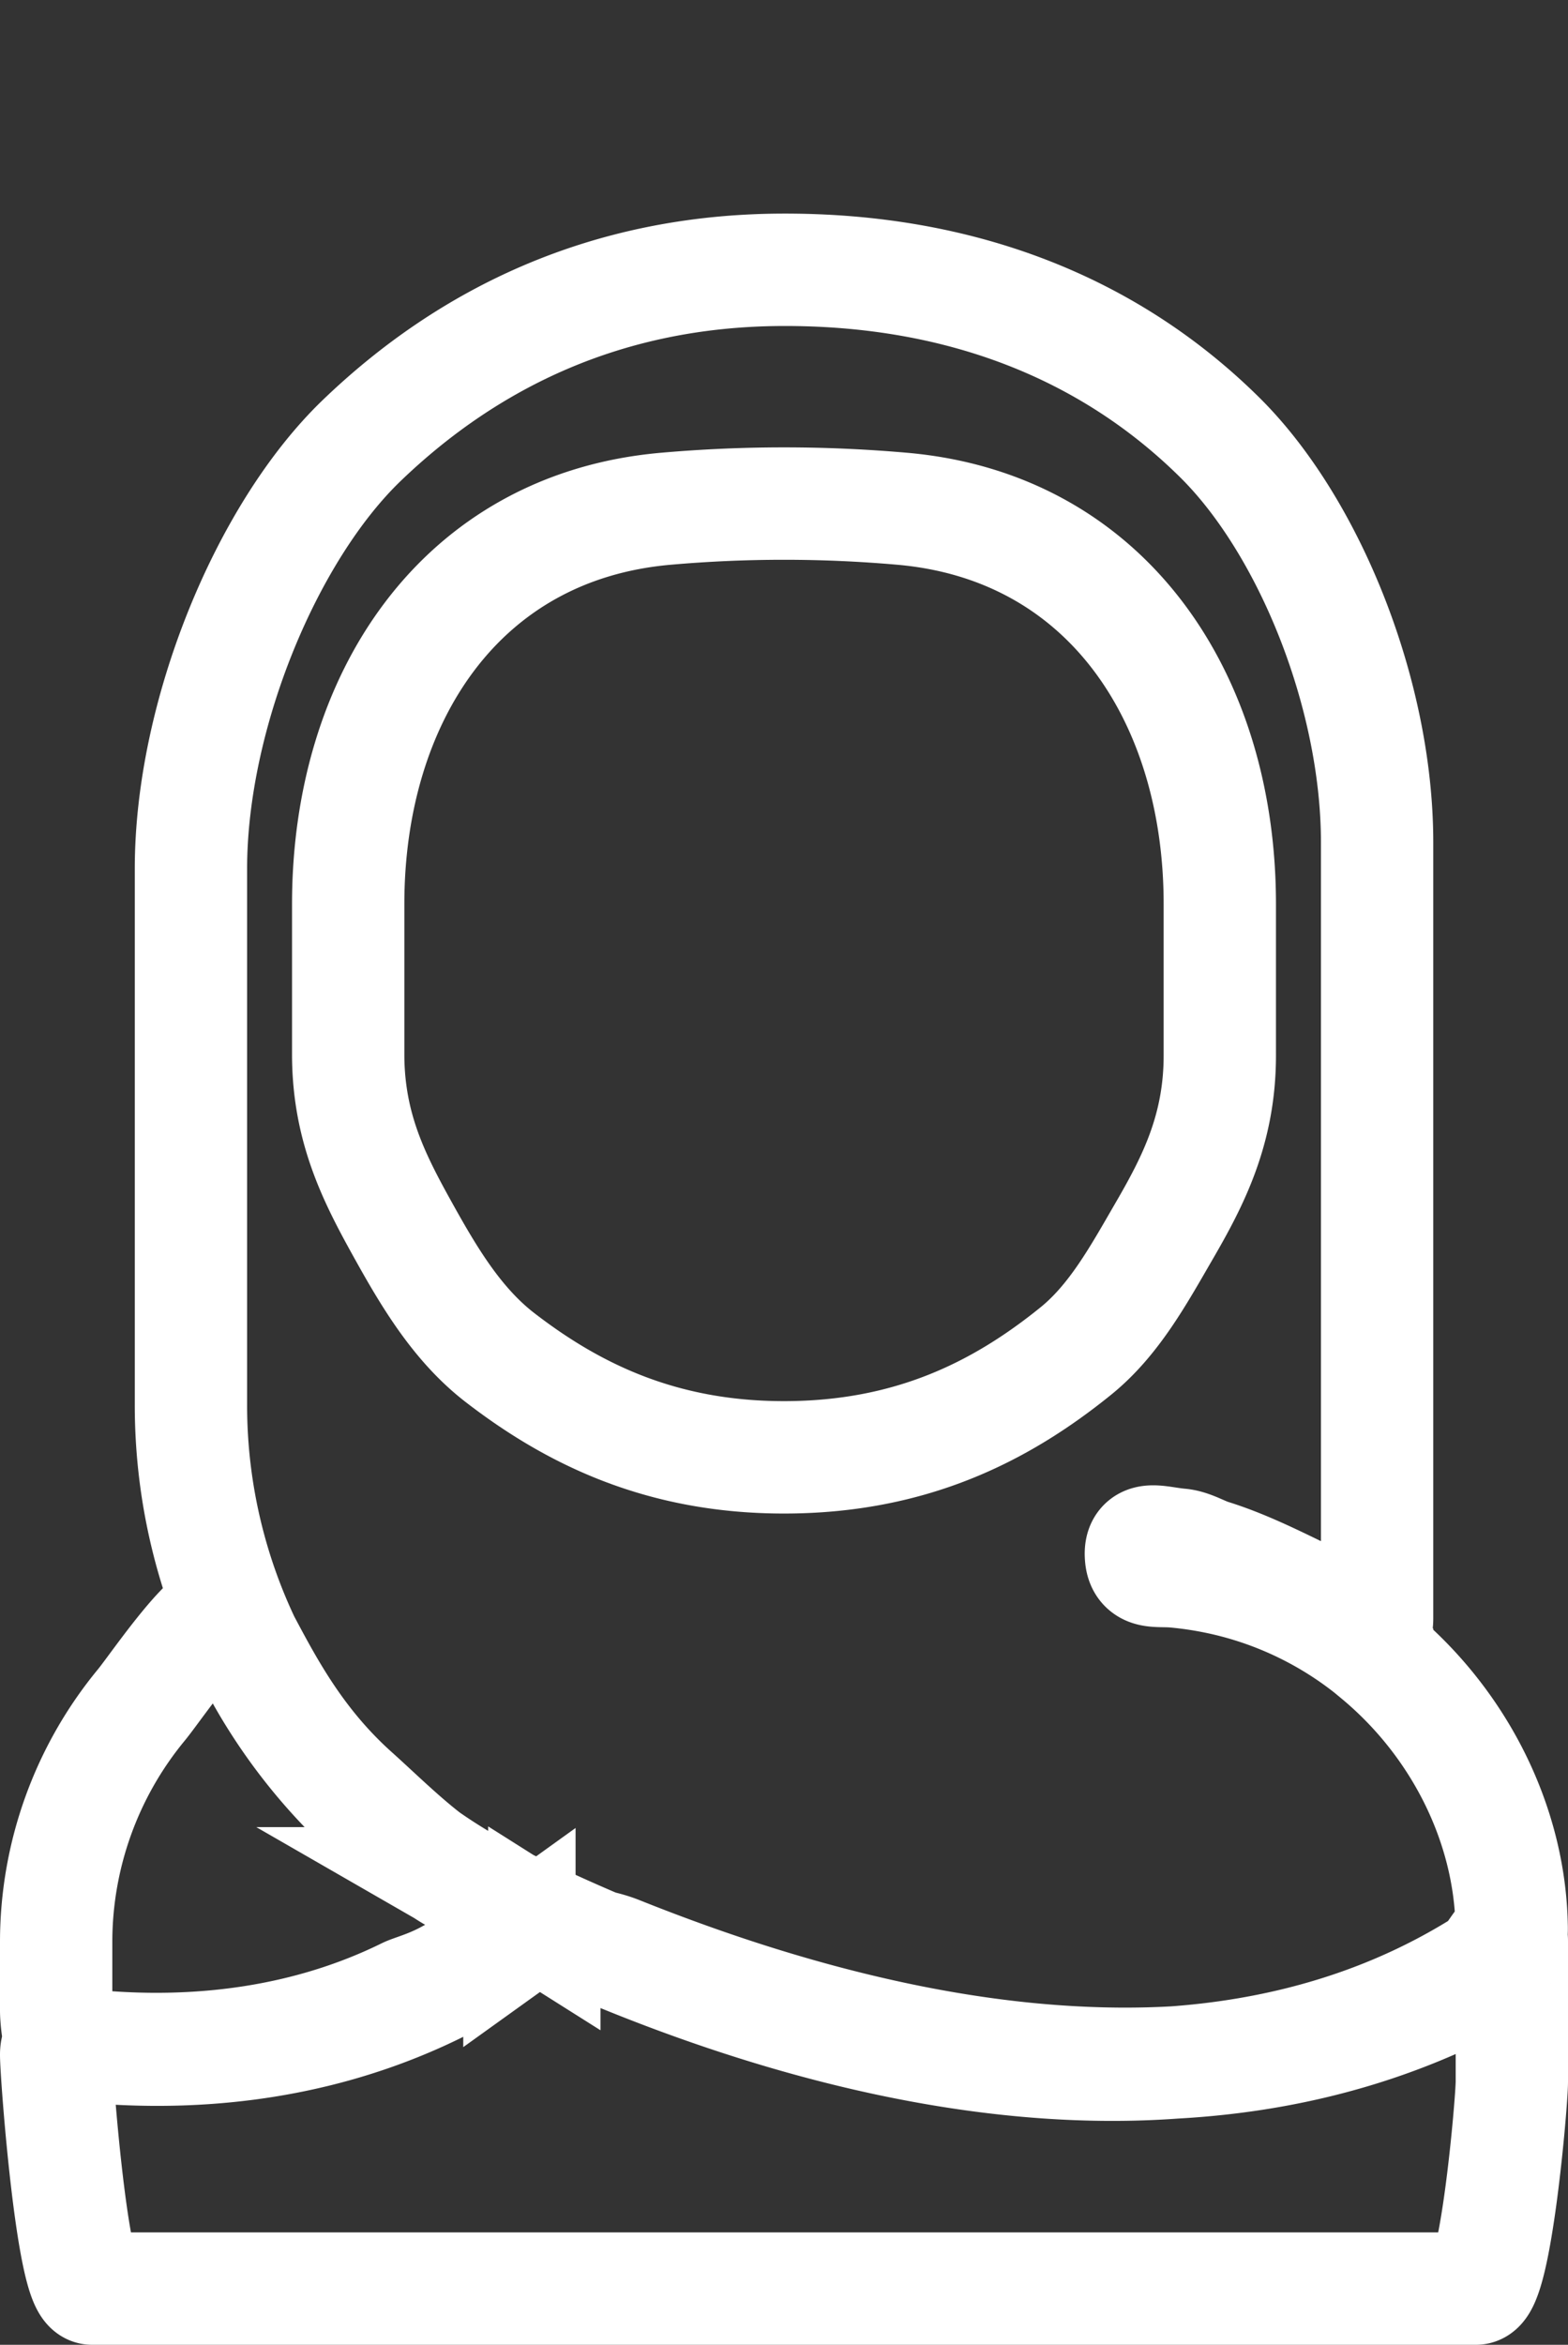
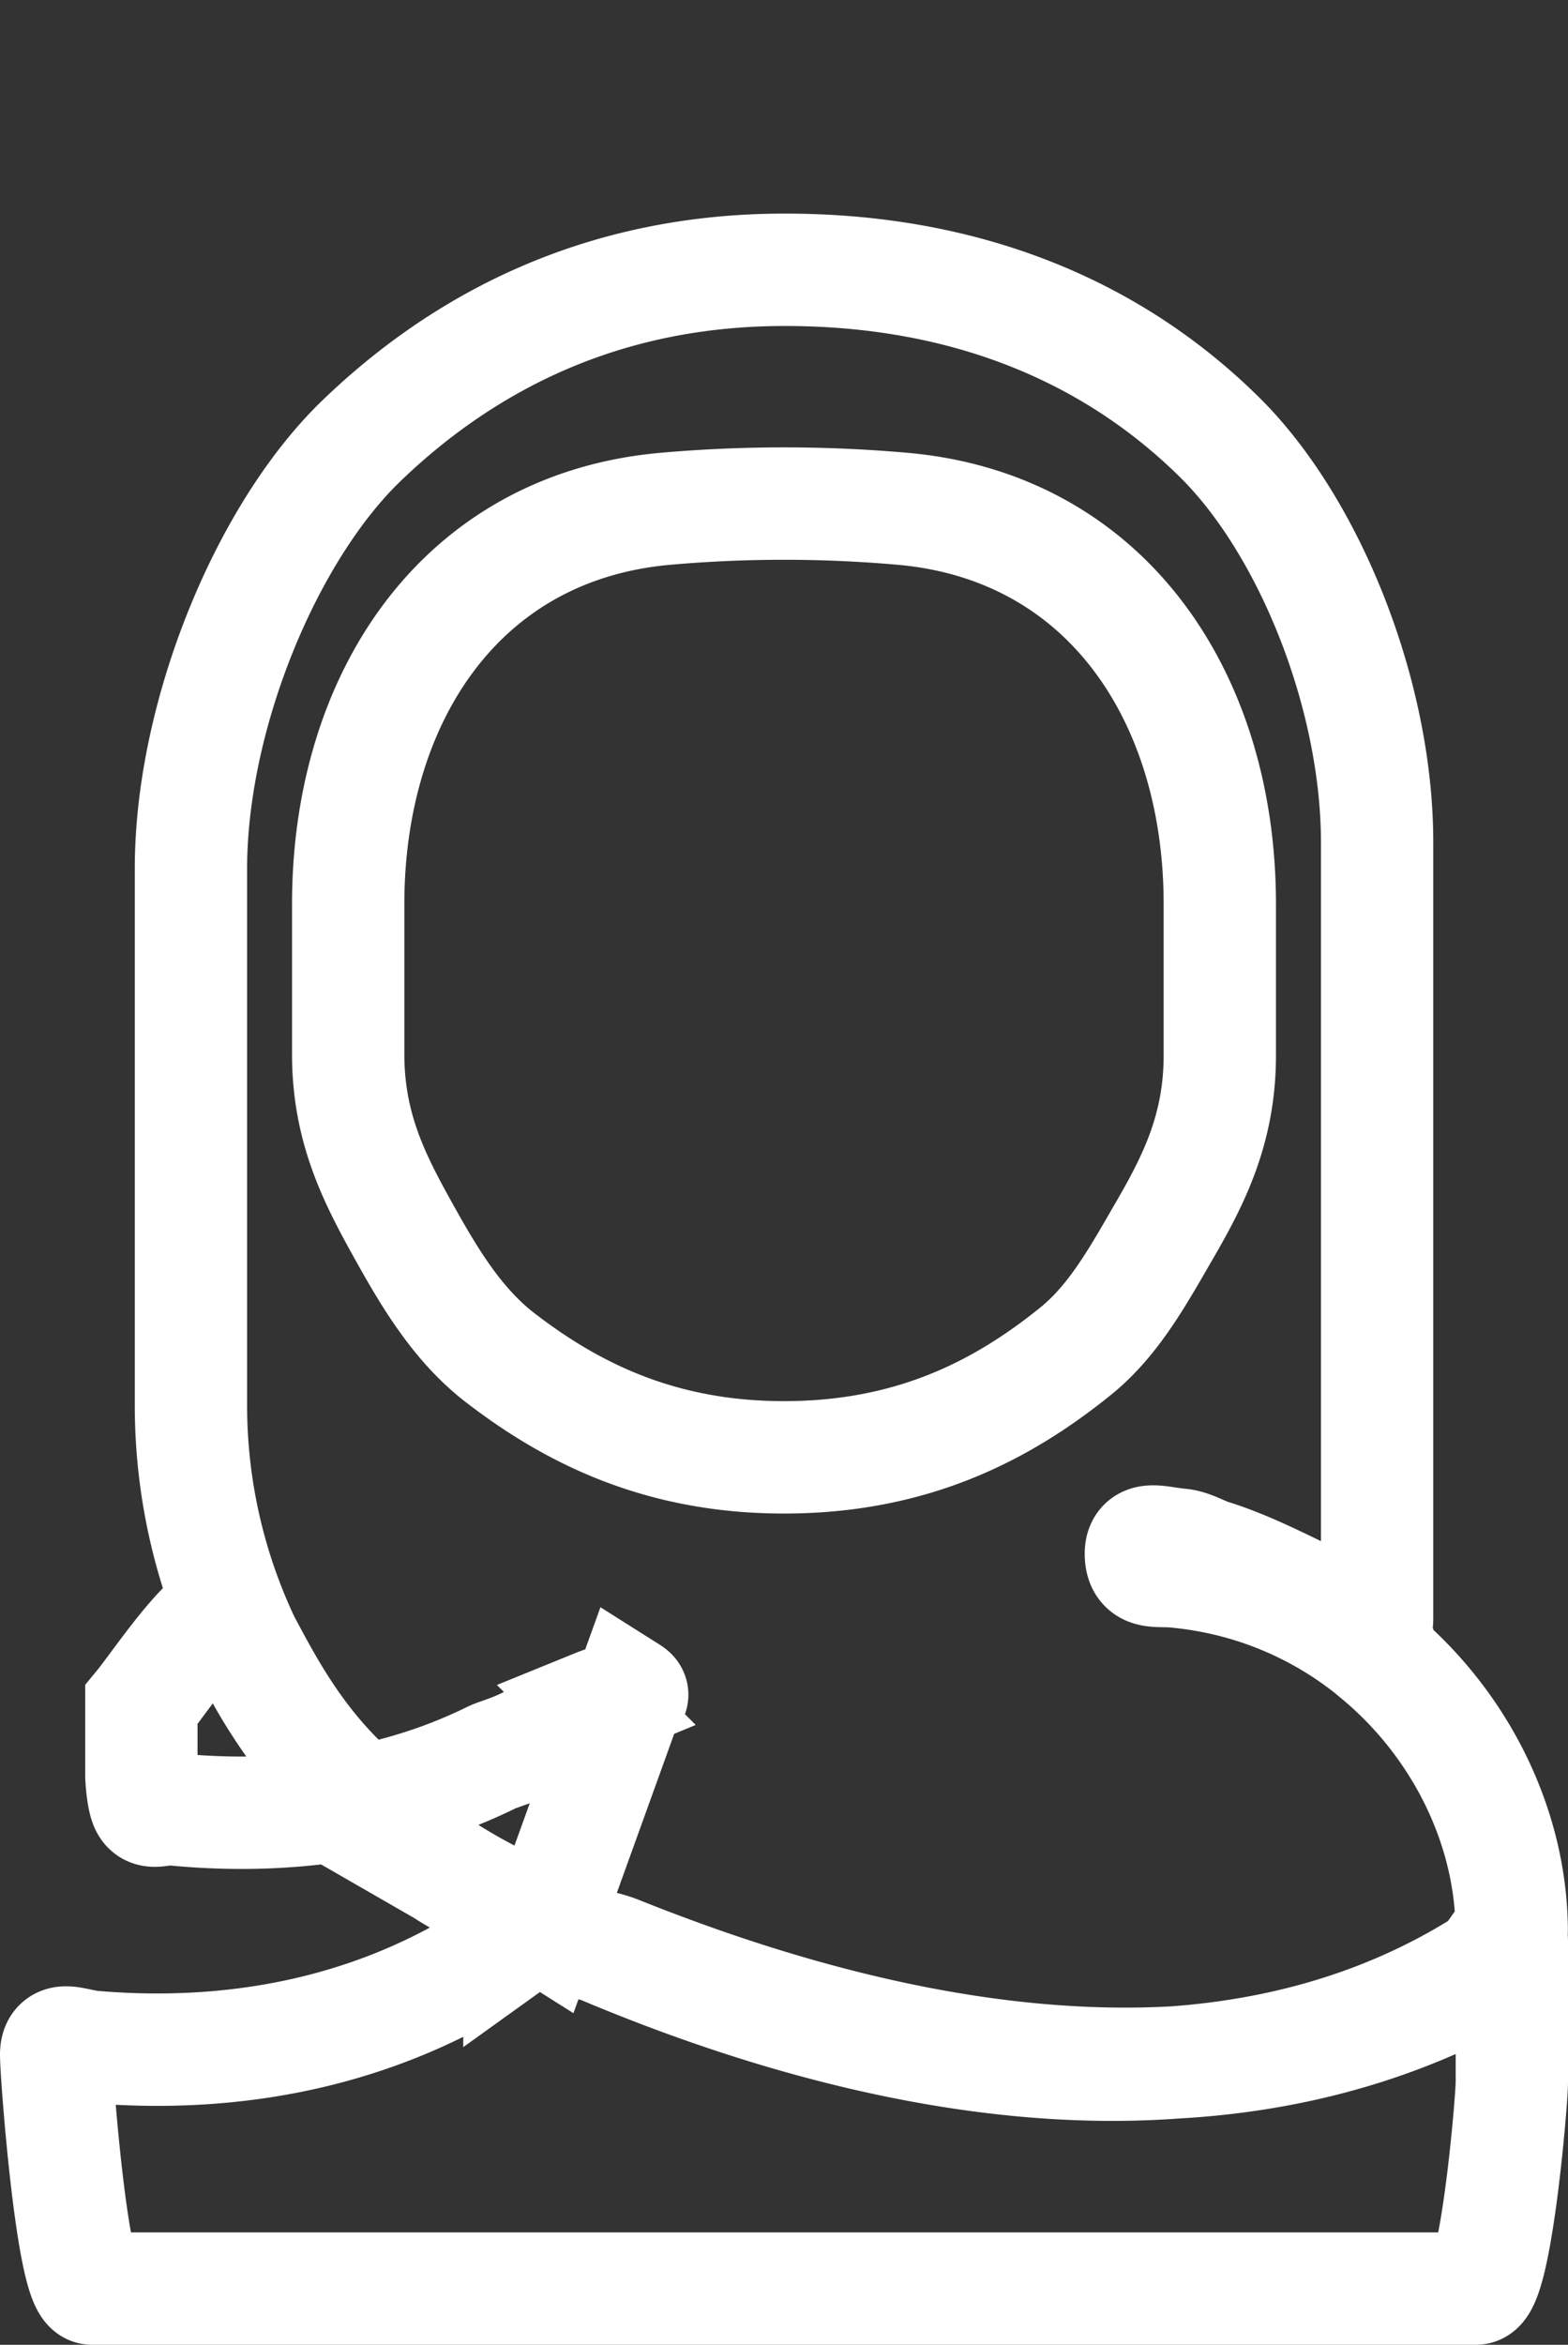
<svg xmlns="http://www.w3.org/2000/svg" width="349" height="521.499" viewBox="0 0 349 521.499">
  <rect x="0" y="0" width="349" height="521.499" fill="#333333" stroke="none" />
  <g id="Group_7" data-name="Group 7" transform="translate(-131.5 -1202)">
-     <path id="Path_2" data-name="Path 2" d="M397.32,429.02c-56.608,36.738-130.652,24.913-194.837-1.557-1.978-.816-4.15-1.733-6.308-2.666-6.459-2.791-12.882-5.762-19.154-8.837-2.534-1.236-5.013-2.553-7.687-4.092A122.8,122.8,0,0,1,108,305.47V186.2c0-34.091,16.791-74.869,38.075-95.291,23.75-22.789,54.415-37.683,93.167-37.9,40.152-.226,73.231,13.044,97.748,37.287,19.883,19.66,35.021,57.111,35.021,90.053V352.977c0,5.85-6.068-.371-11.38-2.82-8.014-3.7-16.513-8.392-25.6-11.221-2.09-.652-4.494-2.177-6.916-2.386-4.908-.425-9.092-2.319-8.65,2.7.344,3.916,3.631,2.907,7.546,3.261a83.871,83.871,0,0,1,9.923,1.507,81.485,81.485,0,0,1,35.083,17.061v.03c18.24,15.109,29.46,37.449,29.94,60.06.2,5.395-1.57,5.9-4.631,7.849ZM337,227.735V194.072c0-45.843-25.081-83.907-70.655-87.916a301.02,301.02,0,0,0-52.689,0C167.809,110.187,143,148.513,143,194.071v33.893c.124,15.956,5.785,27.065,12.046,38.339,5.813,10.471,12.112,21.207,21.731,28.629C193.2,307.6,212.872,317.125,240,317.125c28.108,0,48.187-10.078,64.956-23.647,8.534-6.9,13.985-16.922,19.681-26.74,6.427-11.077,12.364-22.568,12.364-39ZM186.656,421.883c-4.5-2.839-12.123-6.833-20.452-11.718-7.494-4.395-15.657-12.623-21.847-18.164-14.909-13.345-21.426-28.519-27.633-39.6-2.666-4.761-16.29,15.579-19.758,19.792A82.821,82.821,0,0,0,78,424.74v15.479c0,1.356.349,5.633,1.124,7.018,1.055,1.916,3.3.465,5.959.724,24.657,2.407,49.092-.828,70.847-11.521,1.461-.718,4.7-1.486,8.873-3.67.379-.2.768-.409,1.428-.776,3.891-2.157,8.883-5.488,13.065-7.213a27.374,27.374,0,0,1,4.4-1.369c2.836-.664,4.514-.55,2.96-1.531Zm-5.547,2.057c-27.569,19.817-60.476,27.2-94.668,24.324C81.9,447.882,78,445.442,78,450c0,4.424,3.585,52,8,52H394c4.418,0,8-41.582,8-46V424.74c0-5.732-6.019,8.123-11.155,10.671-47.987,23.8-103.128,19.418-155.9,3.1-10.586-3.273-21.249-7.1-31.721-11.288-4.722-1.888-9.587-1.941-14.4-4.074A7.8,7.8,0,0,0,181.109,423.94Z" transform="translate(66 1208.999)" fill="none" stroke="#ffffff" stroke-width="25" />
-     <path id="Path_30" data-name="Path 30" d="M164.913,69.25H24.4c-5.791,0-10.485-5.228-10.485-11.679S18.614,45.893,24.4,45.893h140.5c5.791,0,10.485,5.228,10.485,11.679S170.7,69.25,164.913,69.25Z" transform="translate(211.343 1156.107)" fill="none" />
+     <path id="Path_2" data-name="Path 2" d="M397.32,429.02c-56.608,36.738-130.652,24.913-194.837-1.557-1.978-.816-4.15-1.733-6.308-2.666-6.459-2.791-12.882-5.762-19.154-8.837-2.534-1.236-5.013-2.553-7.687-4.092A122.8,122.8,0,0,1,108,305.47V186.2c0-34.091,16.791-74.869,38.075-95.291,23.75-22.789,54.415-37.683,93.167-37.9,40.152-.226,73.231,13.044,97.748,37.287,19.883,19.66,35.021,57.111,35.021,90.053V352.977c0,5.85-6.068-.371-11.38-2.82-8.014-3.7-16.513-8.392-25.6-11.221-2.09-.652-4.494-2.177-6.916-2.386-4.908-.425-9.092-2.319-8.65,2.7.344,3.916,3.631,2.907,7.546,3.261a83.871,83.871,0,0,1,9.923,1.507,81.485,81.485,0,0,1,35.083,17.061v.03c18.24,15.109,29.46,37.449,29.94,60.06.2,5.395-1.57,5.9-4.631,7.849ZM337,227.735V194.072c0-45.843-25.081-83.907-70.655-87.916a301.02,301.02,0,0,0-52.689,0C167.809,110.187,143,148.513,143,194.071v33.893c.124,15.956,5.785,27.065,12.046,38.339,5.813,10.471,12.112,21.207,21.731,28.629C193.2,307.6,212.872,317.125,240,317.125c28.108,0,48.187-10.078,64.956-23.647,8.534-6.9,13.985-16.922,19.681-26.74,6.427-11.077,12.364-22.568,12.364-39ZM186.656,421.883c-4.5-2.839-12.123-6.833-20.452-11.718-7.494-4.395-15.657-12.623-21.847-18.164-14.909-13.345-21.426-28.519-27.633-39.6-2.666-4.761-16.29,15.579-19.758,19.792v15.479c0,1.356.349,5.633,1.124,7.018,1.055,1.916,3.3.465,5.959.724,24.657,2.407,49.092-.828,70.847-11.521,1.461-.718,4.7-1.486,8.873-3.67.379-.2.768-.409,1.428-.776,3.891-2.157,8.883-5.488,13.065-7.213a27.374,27.374,0,0,1,4.4-1.369c2.836-.664,4.514-.55,2.96-1.531Zm-5.547,2.057c-27.569,19.817-60.476,27.2-94.668,24.324C81.9,447.882,78,445.442,78,450c0,4.424,3.585,52,8,52H394c4.418,0,8-41.582,8-46V424.74c0-5.732-6.019,8.123-11.155,10.671-47.987,23.8-103.128,19.418-155.9,3.1-10.586-3.273-21.249-7.1-31.721-11.288-4.722-1.888-9.587-1.941-14.4-4.074A7.8,7.8,0,0,0,181.109,423.94Z" transform="translate(66 1208.999)" fill="none" stroke="#ffffff" stroke-width="25" />
  </g>
</svg>